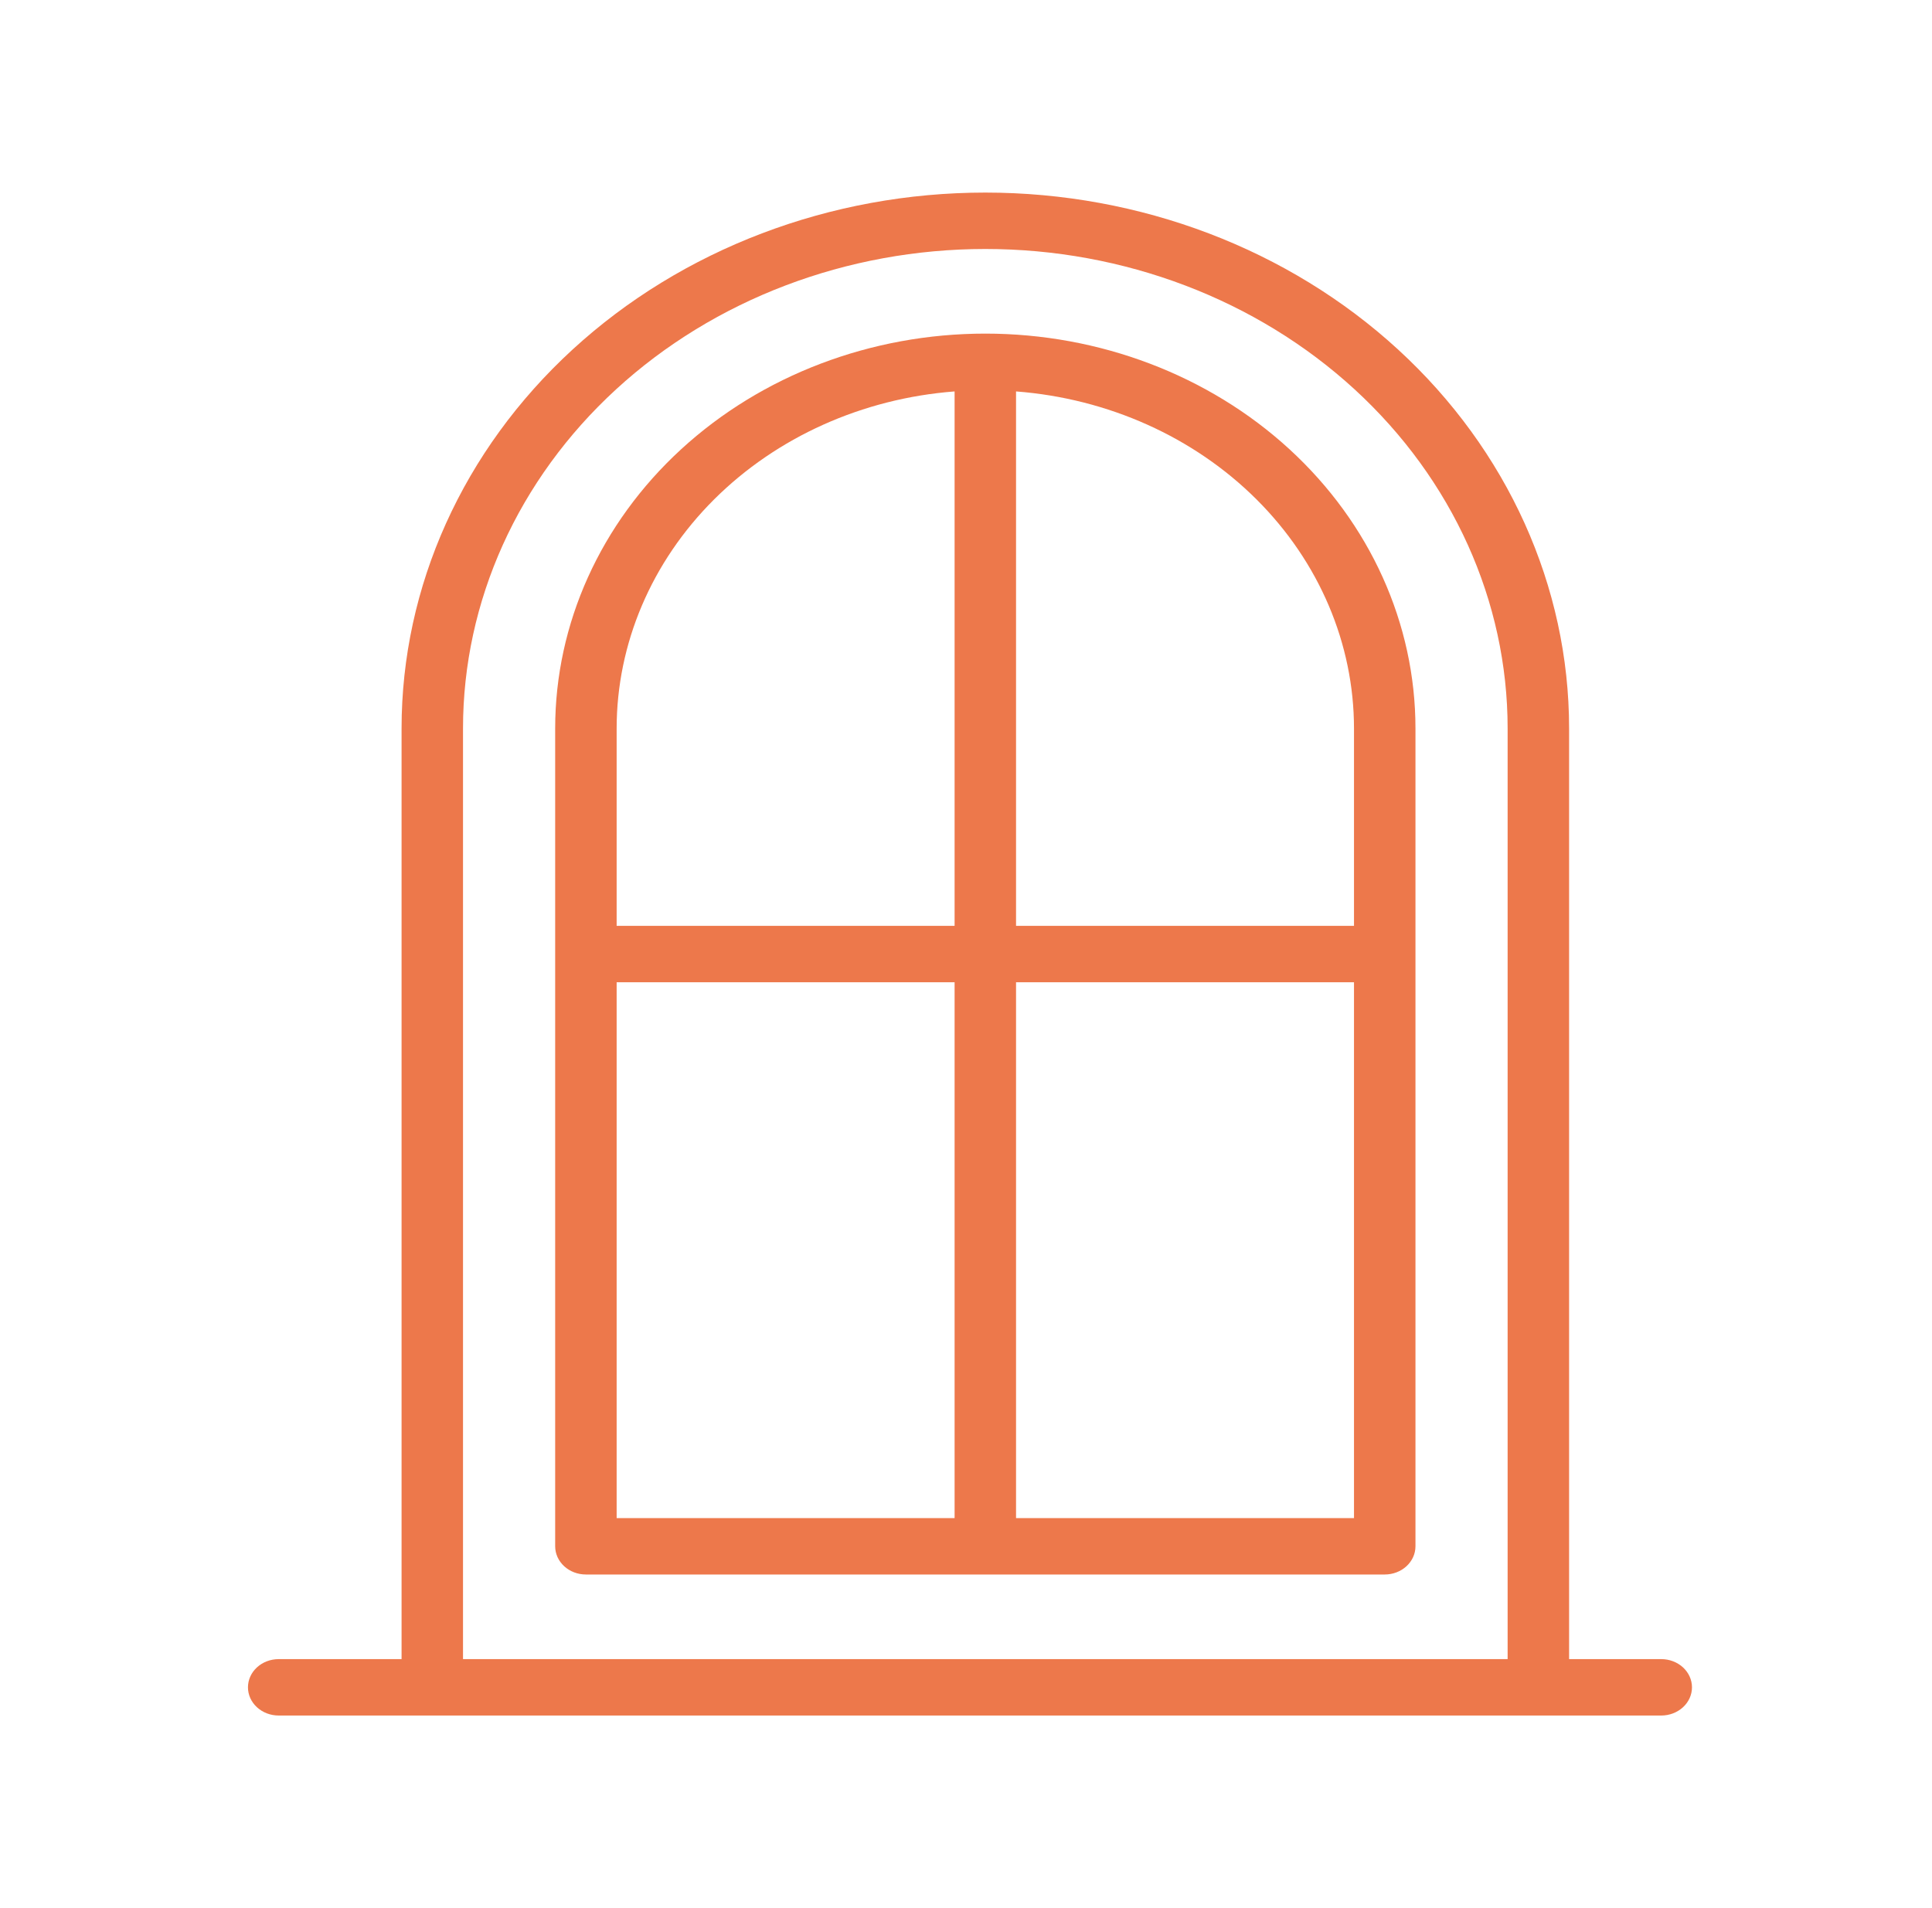
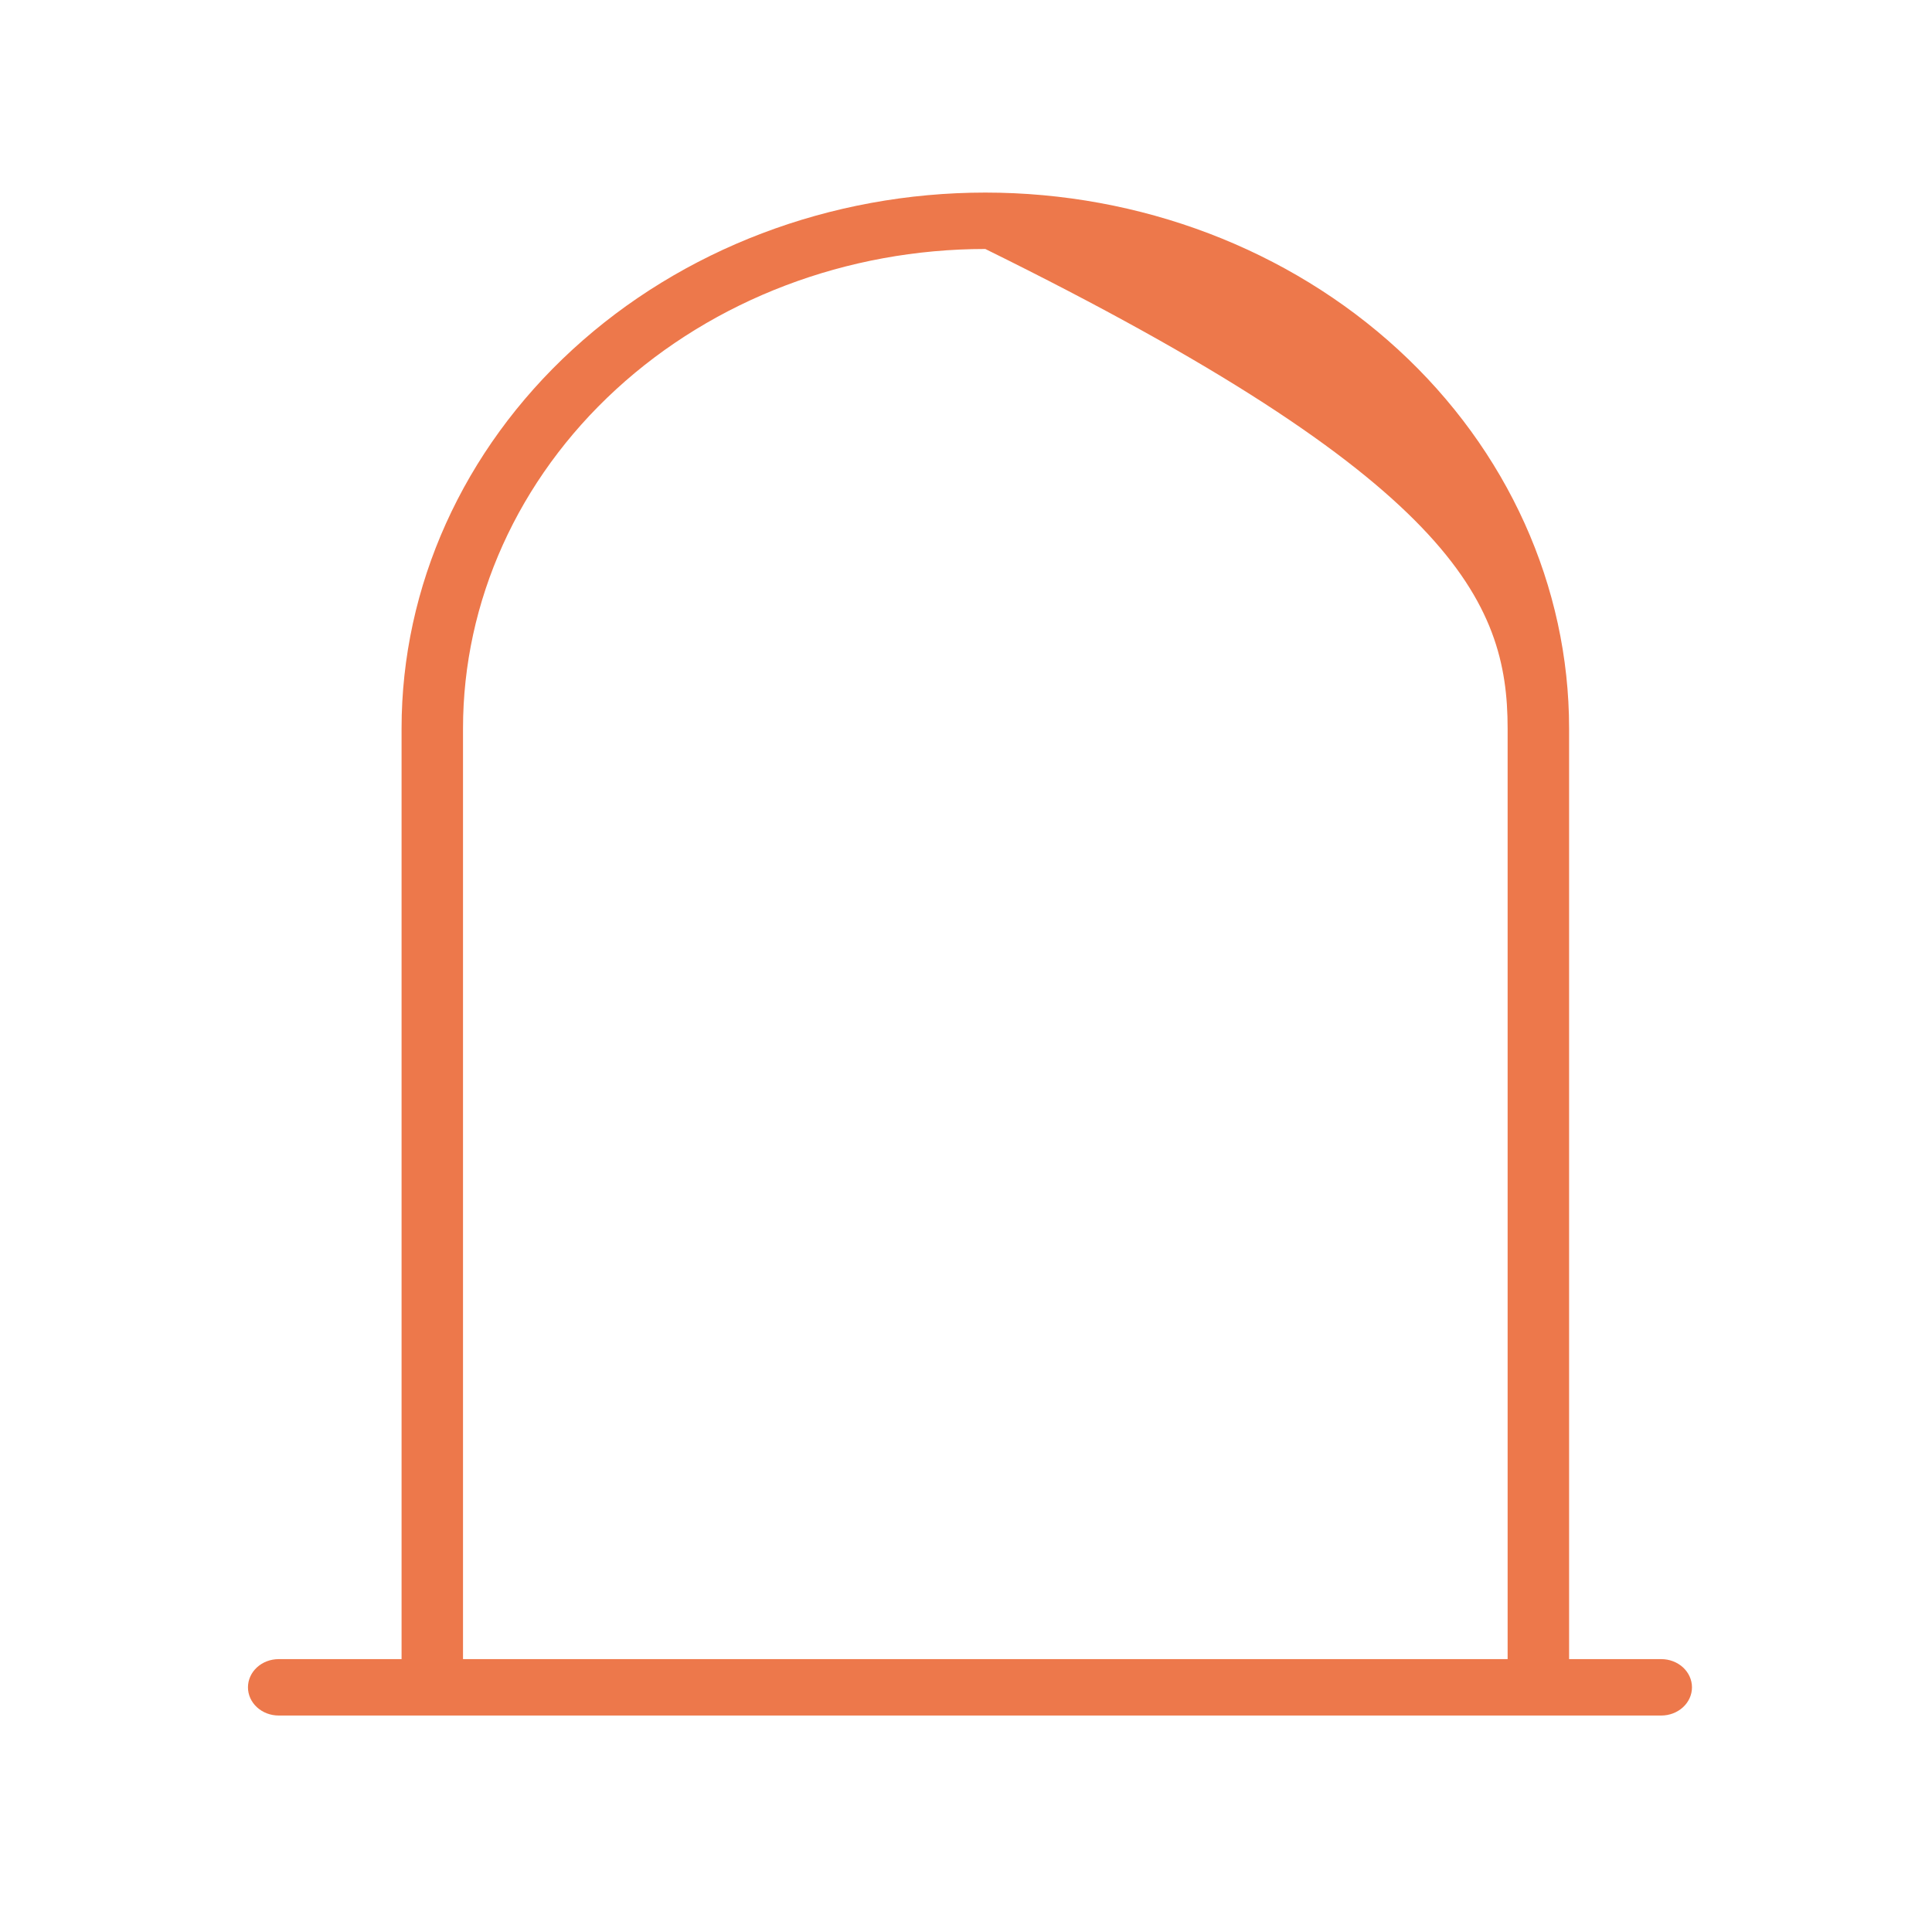
<svg xmlns="http://www.w3.org/2000/svg" width="81" height="80" viewBox="0 0 81 80" fill="none">
-   <path d="M41.31 13.987C36.527 13.987 31.94 15.731 28.558 18.835C25.176 21.94 23.276 26.15 23.276 30.541V64.831C23.276 65.145 23.412 65.445 23.654 65.667C23.895 65.889 24.223 66.013 24.564 66.013H58.056C58.397 66.013 58.725 65.889 58.966 65.667C59.208 65.445 59.344 65.145 59.344 64.831V30.541C59.344 26.15 57.444 21.94 54.062 18.835C50.68 15.731 46.093 13.987 41.31 13.987ZM40.022 16.411V38.818H25.853V30.541C25.855 26.984 27.313 23.558 29.937 20.941C32.562 18.324 36.161 16.707 40.022 16.411ZM25.853 41.182H40.022V63.649H25.853V41.182ZM42.598 63.649V41.182H56.767V63.649H42.598ZM56.767 38.818H42.598V16.411C46.459 16.707 50.059 18.324 52.683 20.941C55.307 23.558 56.765 26.984 56.767 30.541V38.818Z" fill="#ED784B" />
-   <path d="M69.649 69.561H65.785V30.541C65.785 24.582 63.206 18.868 58.616 14.655C54.026 10.441 47.801 8.074 41.31 8.074C34.819 8.074 28.594 10.441 24.005 14.655C19.415 18.868 16.836 24.582 16.836 30.541V69.561H11.684C11.342 69.561 11.014 69.685 10.773 69.907C10.531 70.129 10.396 70.43 10.396 70.743C10.396 71.057 10.531 71.358 10.773 71.579C11.014 71.801 11.342 71.926 11.684 71.926H69.649C69.991 71.926 70.318 71.801 70.56 71.579C70.801 71.358 70.937 71.057 70.937 70.743C70.937 70.43 70.801 70.129 70.56 69.907C70.318 69.685 69.991 69.561 69.649 69.561ZM19.412 69.561V30.541C19.412 25.209 21.72 20.097 25.826 16.327C29.933 12.557 35.503 10.439 41.31 10.439C47.118 10.439 52.688 12.557 56.795 16.327C60.901 20.097 63.208 25.209 63.208 30.541V69.561H19.412Z" fill="#ED784B" />
+   <path d="M69.649 69.561H65.785V30.541C65.785 24.582 63.206 18.868 58.616 14.655C54.026 10.441 47.801 8.074 41.31 8.074C34.819 8.074 28.594 10.441 24.005 14.655C19.415 18.868 16.836 24.582 16.836 30.541V69.561H11.684C11.342 69.561 11.014 69.685 10.773 69.907C10.531 70.129 10.396 70.43 10.396 70.743C10.396 71.057 10.531 71.358 10.773 71.579C11.014 71.801 11.342 71.926 11.684 71.926H69.649C69.991 71.926 70.318 71.801 70.56 71.579C70.801 71.358 70.937 71.057 70.937 70.743C70.937 70.43 70.801 70.129 70.56 69.907C70.318 69.685 69.991 69.561 69.649 69.561ZM19.412 69.561V30.541C19.412 25.209 21.72 20.097 25.826 16.327C29.933 12.557 35.503 10.439 41.31 10.439C60.901 20.097 63.208 25.209 63.208 30.541V69.561H19.412Z" fill="#ED784B" />
</svg>